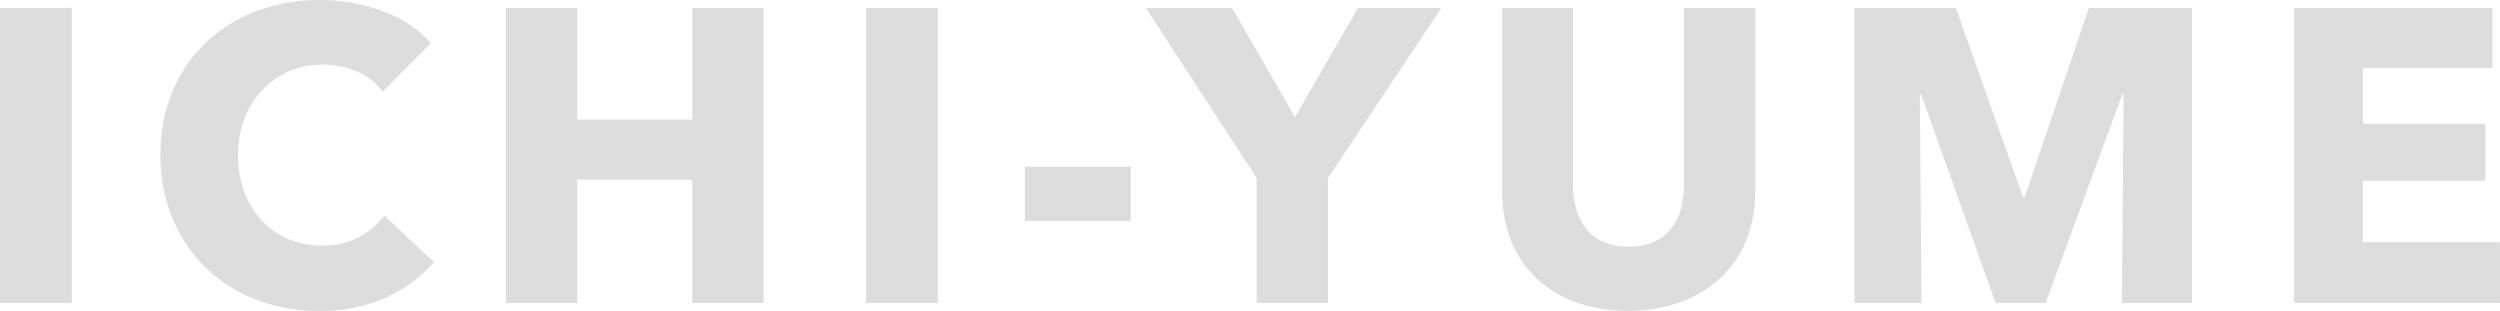
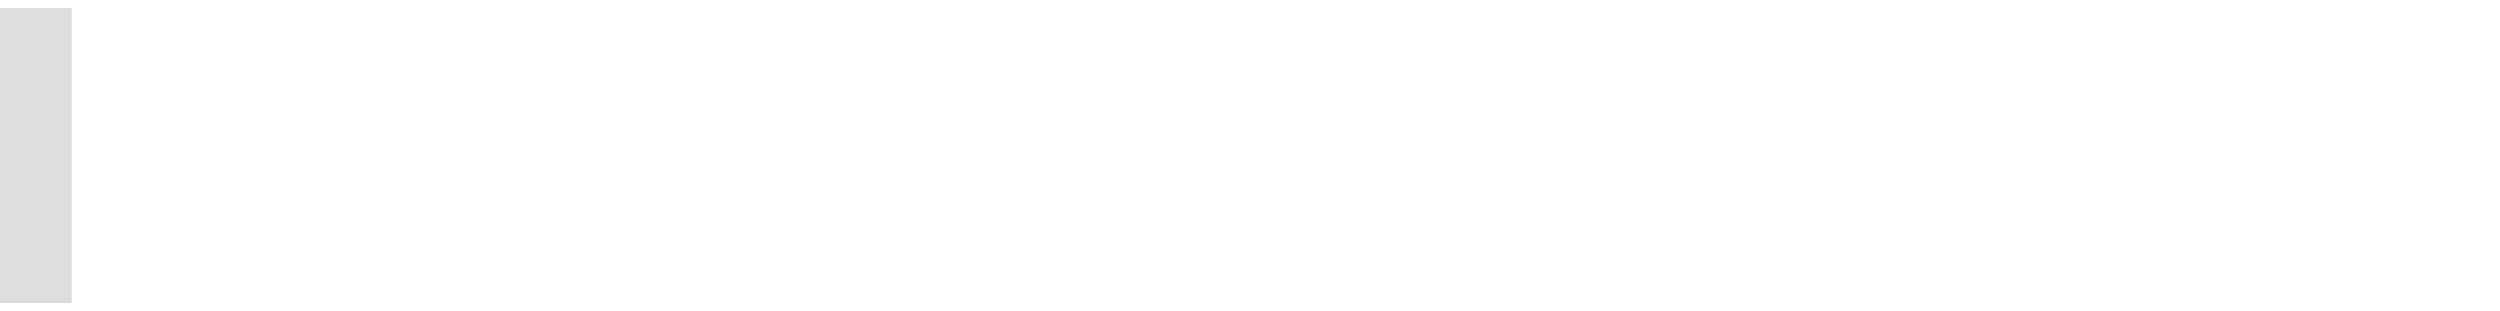
<svg xmlns="http://www.w3.org/2000/svg" width="176.883" height="22">
  <defs>
    <clipPath id="a">
-       <path data-name="長方形 2358" fill="#ddd" d="M0 0h176.883v22H0z" />
-     </clipPath>
+       </clipPath>
  </defs>
  <path data-name="長方形 2355" fill="#ddd" d="M0 .56h5.073v20.879H0z" />
  <g data-name="グループ 5803" clip-path="url(#a)" fill="#ddd">
-     <path data-name="パス 7614" d="M27.279 21.071a11.184 11.184 0 01-4.69.929 12.233 12.233 0 01-4.467-.8 10.315 10.315 0 01-5.913-5.751 11.456 11.456 0 01-.855-4.483 11.441 11.441 0 01.87-4.542 10.089 10.089 0 012.4-3.465 10.635 10.635 0 013.6-2.2 12.9 12.9 0 018.8.015 8.336 8.336 0 013.465 2.286l-3.416 3.428a4.234 4.234 0 00-1.858-1.445 6.166 6.166 0 00-2.359-.472 5.975 5.975 0 00-2.433.487 5.707 5.707 0 00-1.9 1.342 6.113 6.113 0 00-1.239 2.02 7.13 7.13 0 00-.442 2.551 7.337 7.337 0 00.442 2.6 6.043 6.043 0 001.224 2.02 5.494 5.494 0 001.869 1.309 5.959 5.959 0 002.39.472 5.561 5.561 0 002.625-.59 5.1 5.1 0 001.8-1.534l3.508 3.3a9.925 9.925 0 01-3.42 2.521" />
    <path data-name="パス 7615" d="M48.982 21.439V12.71h-8.137v8.729h-5.043V.56h5.043v7.9h8.137V.56h5.043v20.879z" />
    <path data-name="長方形 2356" d="M61.281.56h5.072v20.879h-5.072z" />
-     <path data-name="長方形 2357" d="M72.517 11.796h7.491v3.834h-7.491z" />
-     <path data-name="パス 7616" d="M93.957 12.59v8.847h-5.043V12.59L81.069.56h6.1l4.458 7.73L96.08.56h5.9z" />
    <path data-name="パス 7617" d="M123.55 17.001a7.468 7.468 0 01-1.814 2.654 8.364 8.364 0 01-2.846 1.725 11.413 11.413 0 01-7.417 0 8.072 8.072 0 01-2.8-1.725 7.49 7.49 0 01-1.769-2.654 9.175 9.175 0 01-.619-3.436V.56h5.013v12.592a5.819 5.819 0 00.221 1.622 4.164 4.164 0 00.678 1.371 3.172 3.172 0 001.209.958 4.824 4.824 0 003.627 0 3.3 3.3 0 001.224-.958 3.816 3.816 0 00.678-1.371 6.209 6.209 0 00.206-1.622V.56h5.043v13.005a8.986 8.986 0 01-.634 3.436" />
    <path data-name="パス 7618" d="M150.134 21.439l.118-14.775h-.088l-5.43 14.775h-3.539l-5.274-14.774h-.087l.118 14.775h-4.748V.56h7.175l4.755 13.389h.118L147.796.56h7.294v20.879z" />
    <path data-name="パス 7619" d="M162.314 21.439V.56h14.038v4.247h-9.172v3.951h8.67v4.04h-8.67v4.335h9.7v4.306z" />
  </g>
</svg>